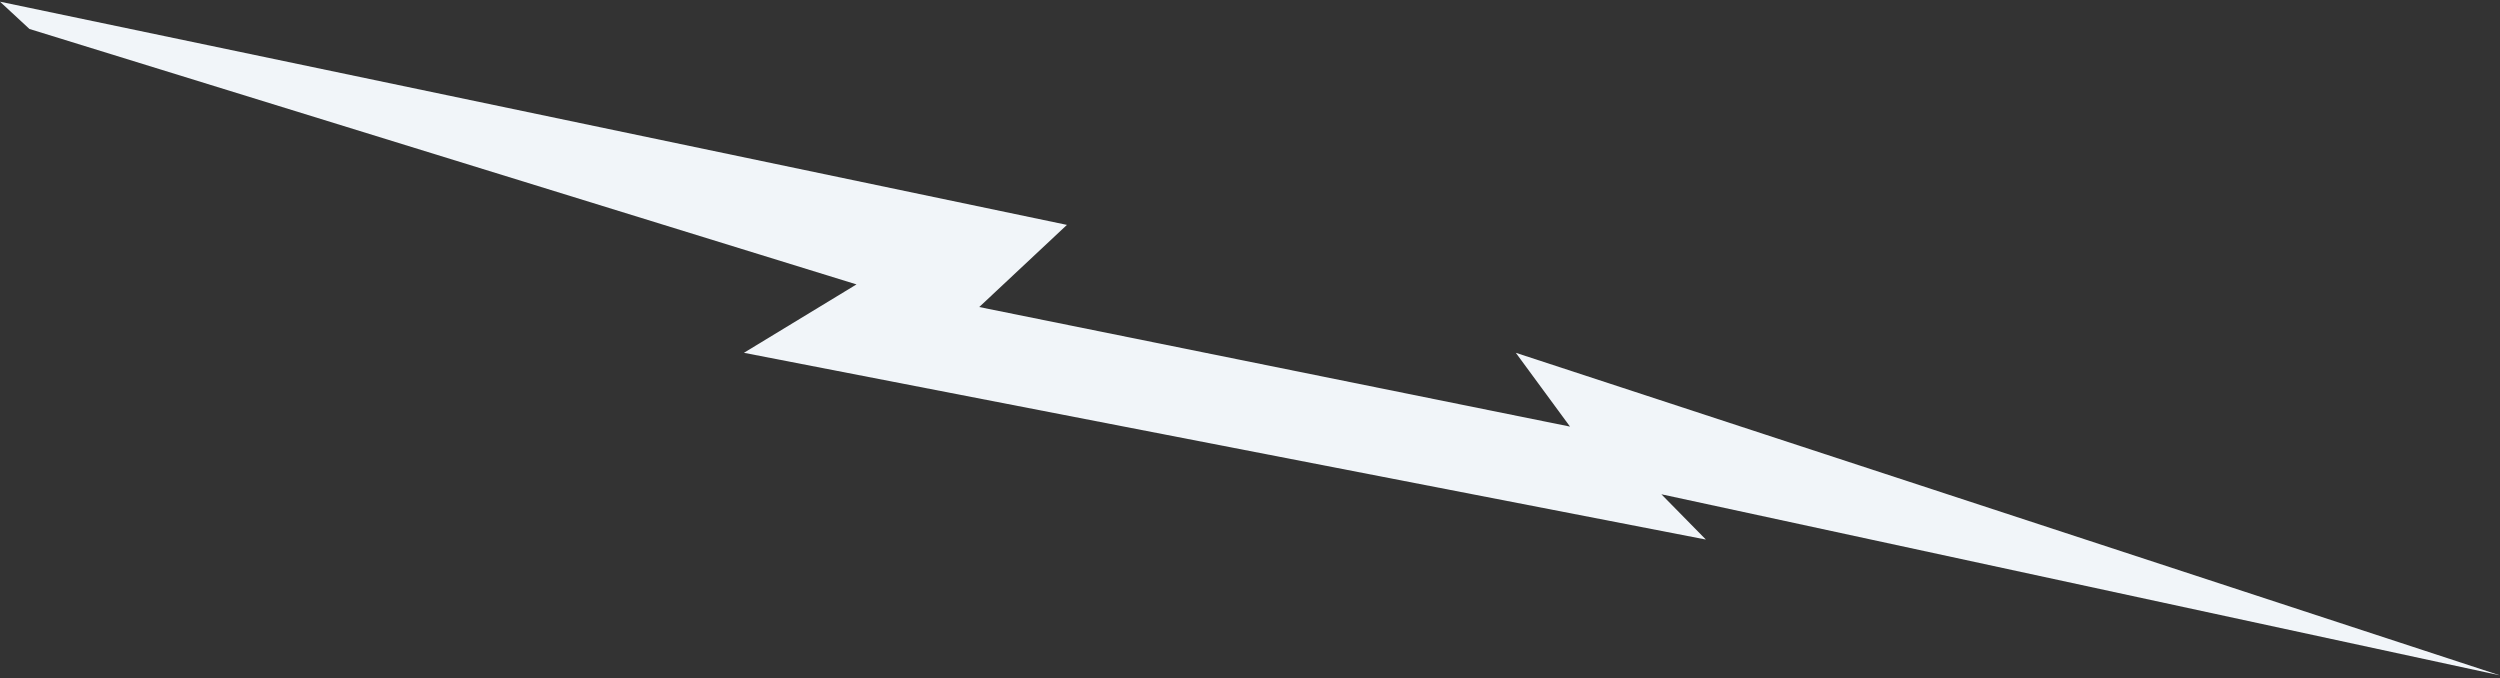
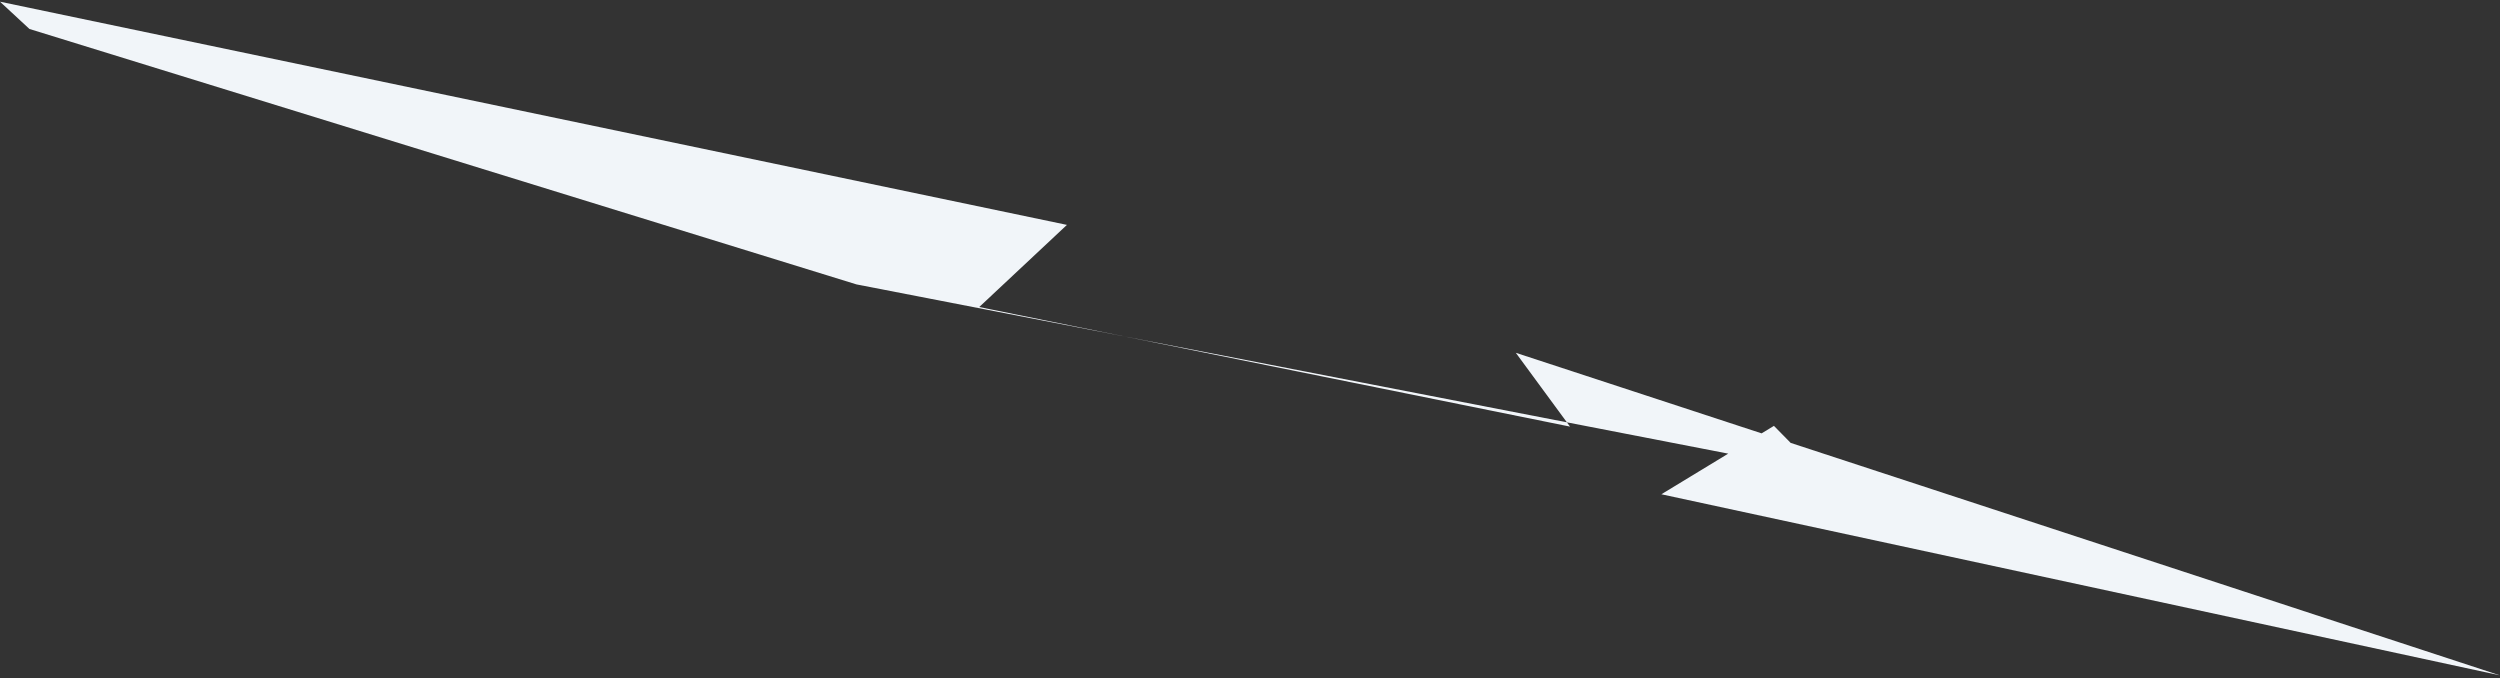
<svg xmlns="http://www.w3.org/2000/svg" width="741" height="201" fill="none">
  <rect width="100%" height="100%" fill="#333333" stroke="none" />
-   <path fill="#F1F5F9" d="M492.428 146.5 741 200.184l-291.716-95.613 16.073 21.876-175.114-35.442 25.994-24.346L0 .5l8.73 8.087 245.137 75.71L220.5 104.57l285.12 55.351-13.192-13.422Z" />
+   <path fill="#F1F5F9" d="M492.428 146.5 741 200.184l-291.716-95.613 16.073 21.876-175.114-35.442 25.994-24.346L0 .5l8.73 8.087 245.137 75.71l285.12 55.351-13.192-13.422Z" />
</svg>